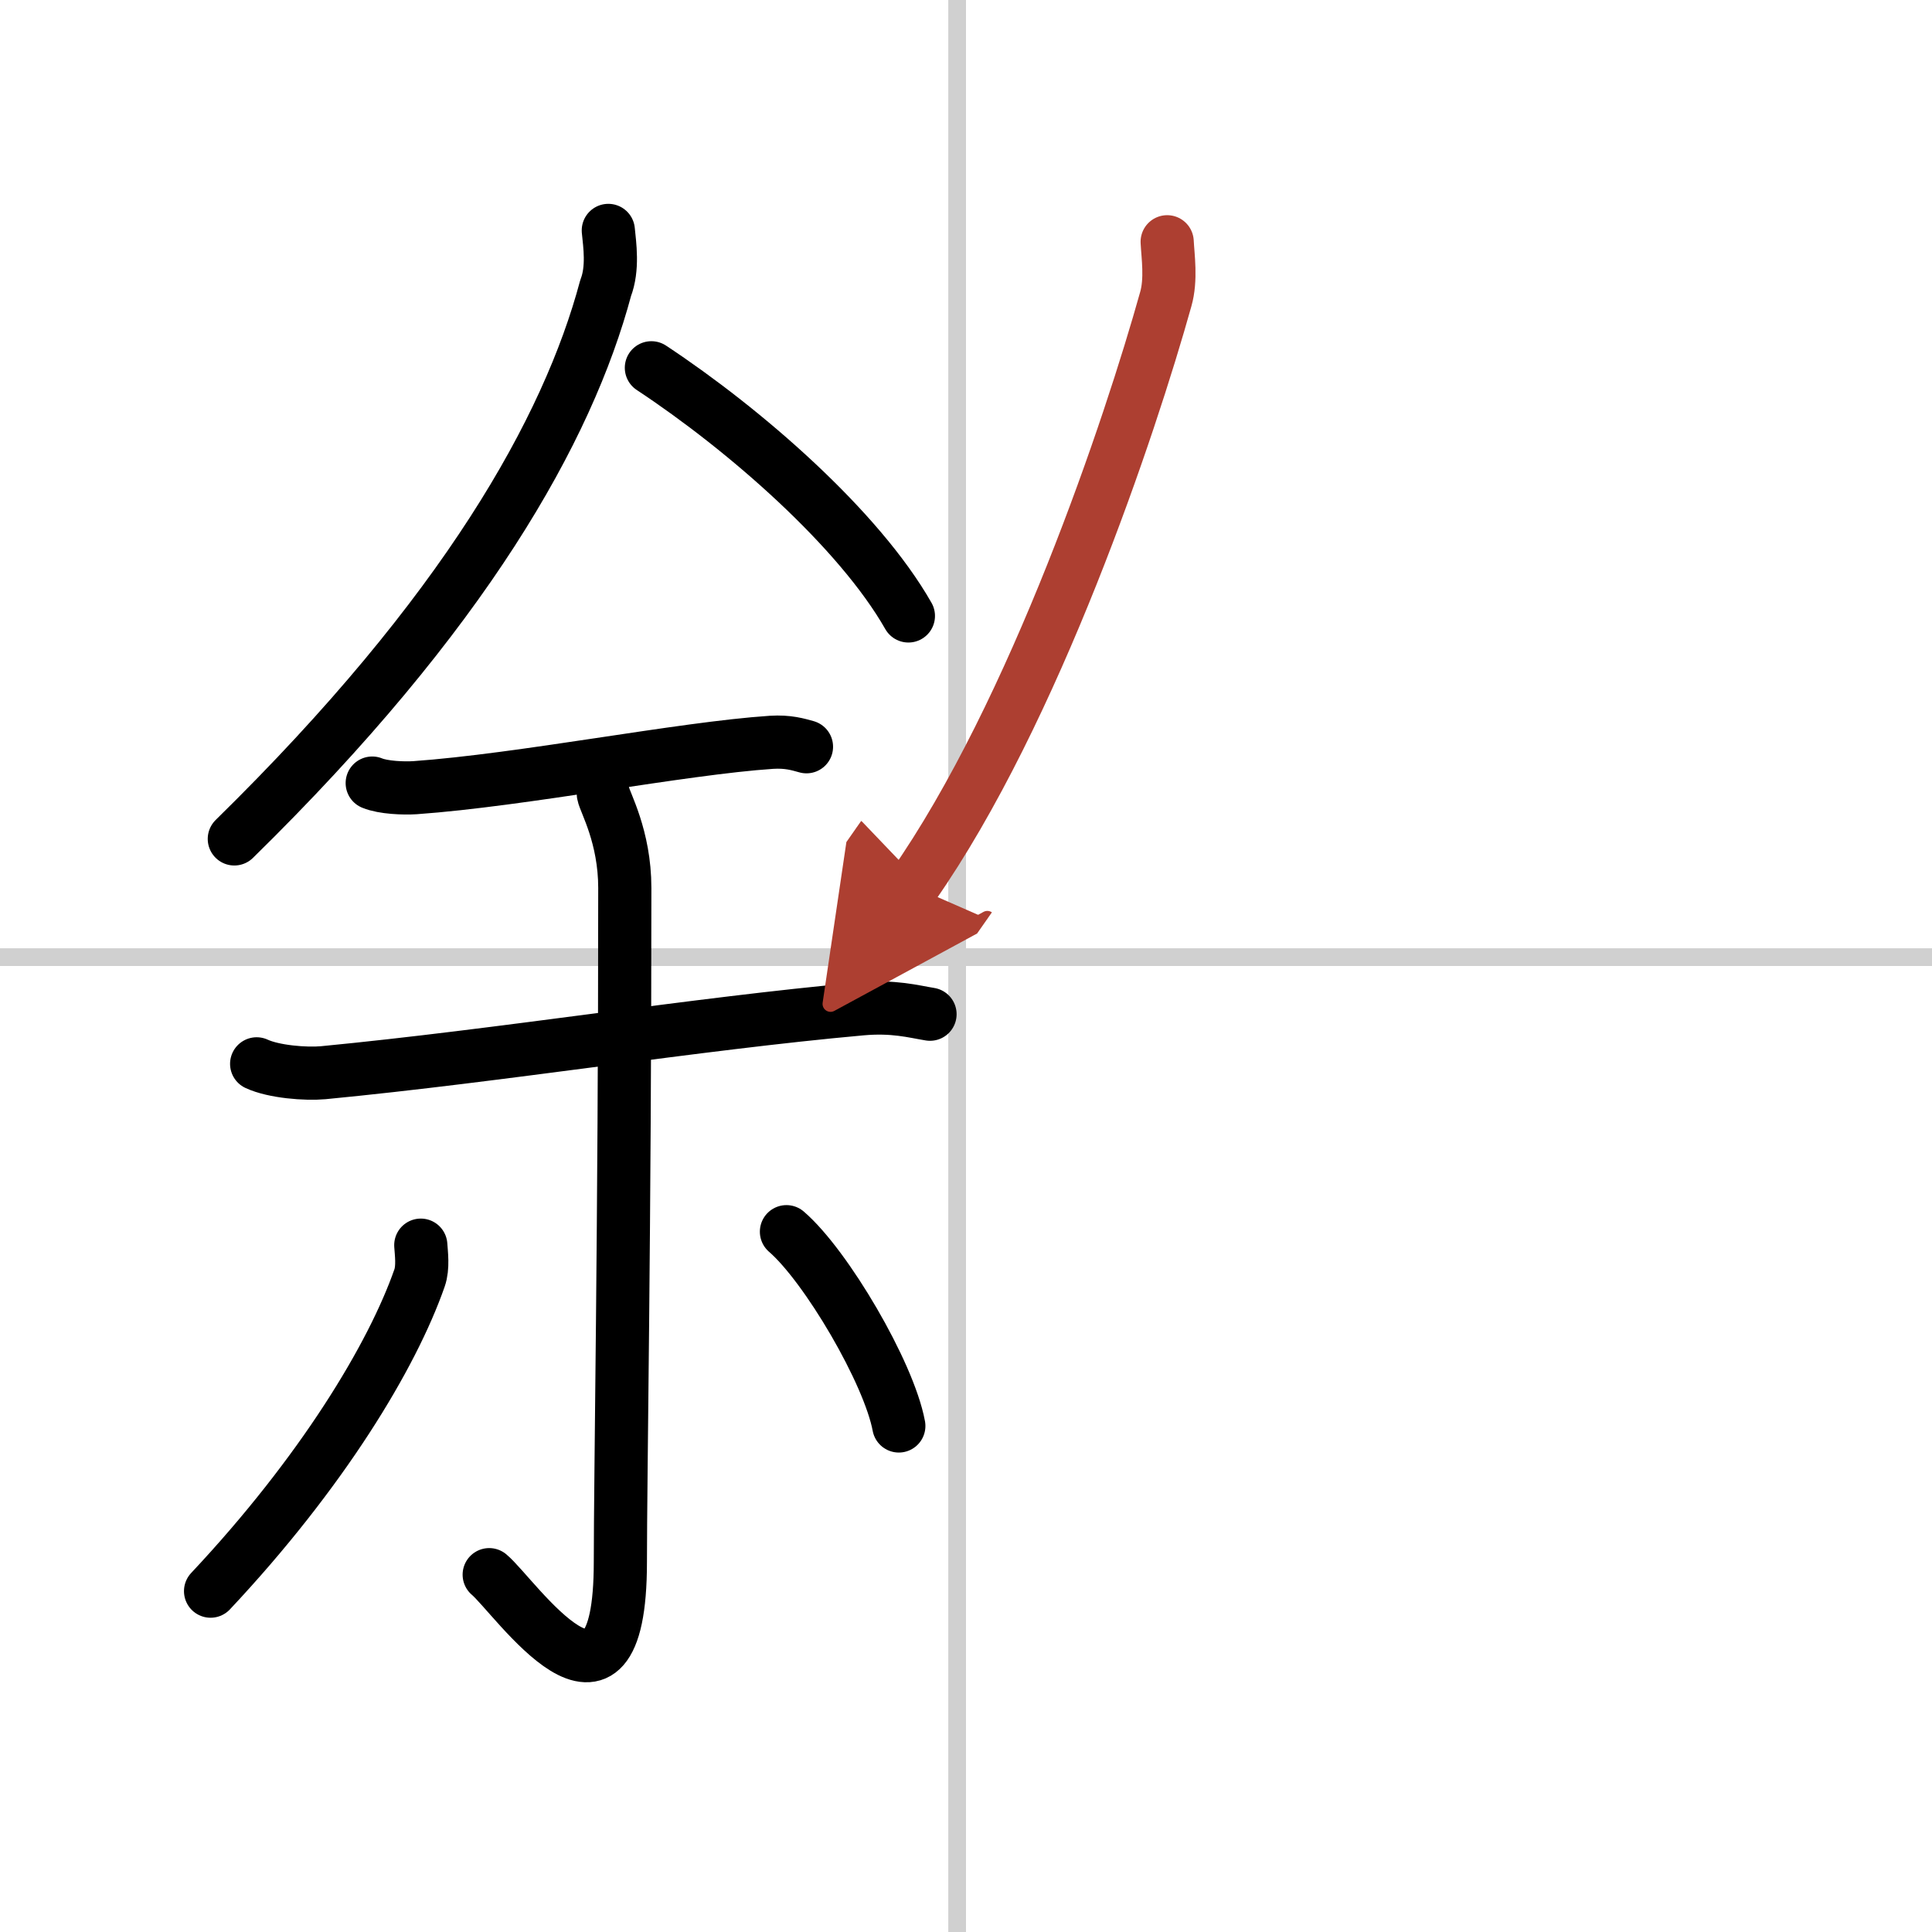
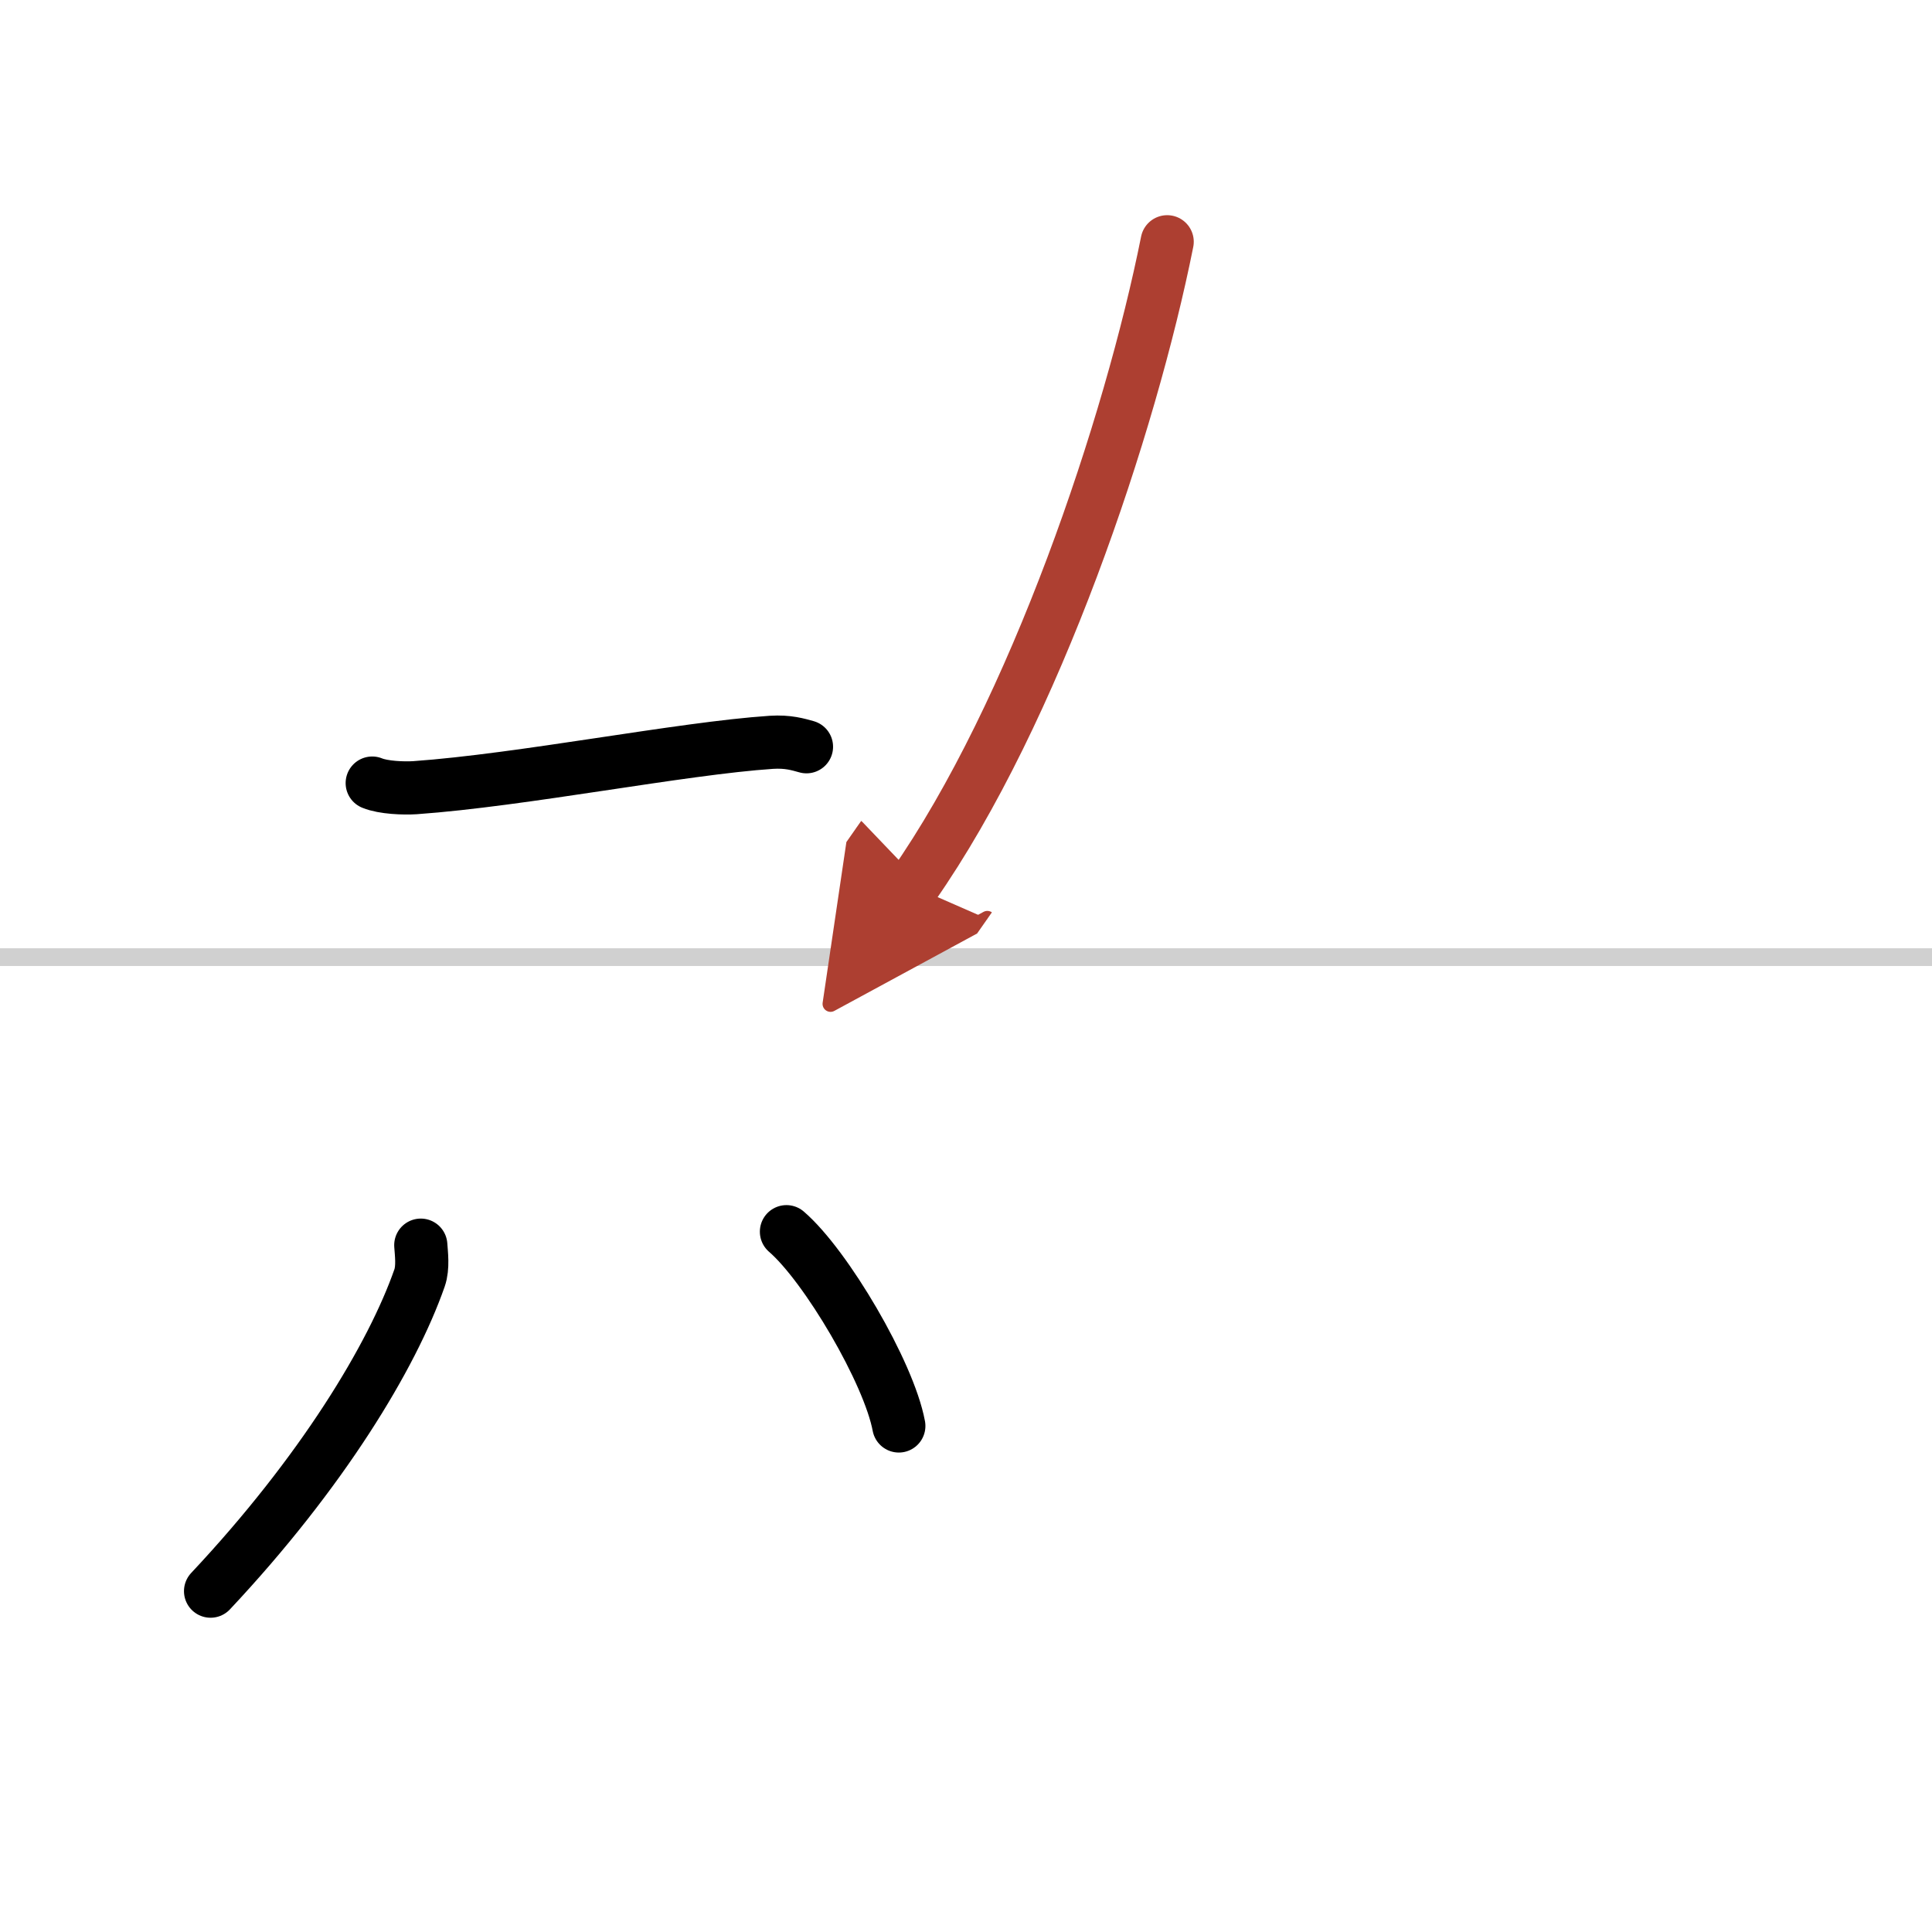
<svg xmlns="http://www.w3.org/2000/svg" width="400" height="400" viewBox="0 0 109 109">
  <defs>
    <marker id="a" markerWidth="4" orient="auto" refX="1" refY="5" viewBox="0 0 10 10">
      <polyline points="0 0 10 5 0 10 1 5" fill="#ad3f31" stroke="#ad3f31" />
    </marker>
  </defs>
  <g fill="none" stroke="#000" stroke-linecap="round" stroke-linejoin="round" stroke-width="3">
    <rect width="100%" height="100%" fill="#fff" stroke="#fff" />
-     <line x1="54" x2="54" y2="109" stroke="#d0d0d0" stroke-width="1" />
    <line x2="109" y1="54" y2="54" stroke="#d0d0d0" stroke-width="1" />
-     <path d="m34.32 13c0.08 0.81 0.28 2.14-0.15 3.25-2.13 7.97-7.94 18.33-20.95 31.08" />
-     <path d="m36.75 20.75c5.3 3.5 11.71 9.1 14.5 14" />
    <path d="m21 44.18c0.63 0.26 1.78 0.3 2.41 0.26 6.07-0.43 15.02-2.22 20.11-2.56 0.94-0.06 1.51 0.12 1.98 0.25" />
-     <path d="m14.48 60.02c0.97 0.45 2.77 0.59 3.76 0.5 10.06-0.97 21.01-2.76 30.33-3.6 1.85-0.17 2.97 0.15 3.9 0.3" />
-     <path d="m34.04 44.8c0.08 0.46 1.21 2.39 1.21 5.3 0 18.93-0.25 33.26-0.25 38.02 0 10.8-5.96 1.92-7.4 0.72" />
    <path d="m23.74 70.25c0.03 0.46 0.14 1.25-0.07 1.85-1.54 4.41-5.5 10.97-11.79 17.67" />
    <path d="m44.37 69.49c2.24 1.93 5.78 7.95 6.34 10.96" />
-     <path d="M65.85,13.64c0.04,0.81,0.24,2.13-0.08,3.24C63.78,24,58.39,40.15,51.5,50" marker-end="url(#a)" stroke="#ad3f31" />
+     <path d="M65.85,13.64C63.78,24,58.39,40.15,51.5,50" marker-end="url(#a)" stroke="#ad3f31" />
  </g>
</svg>